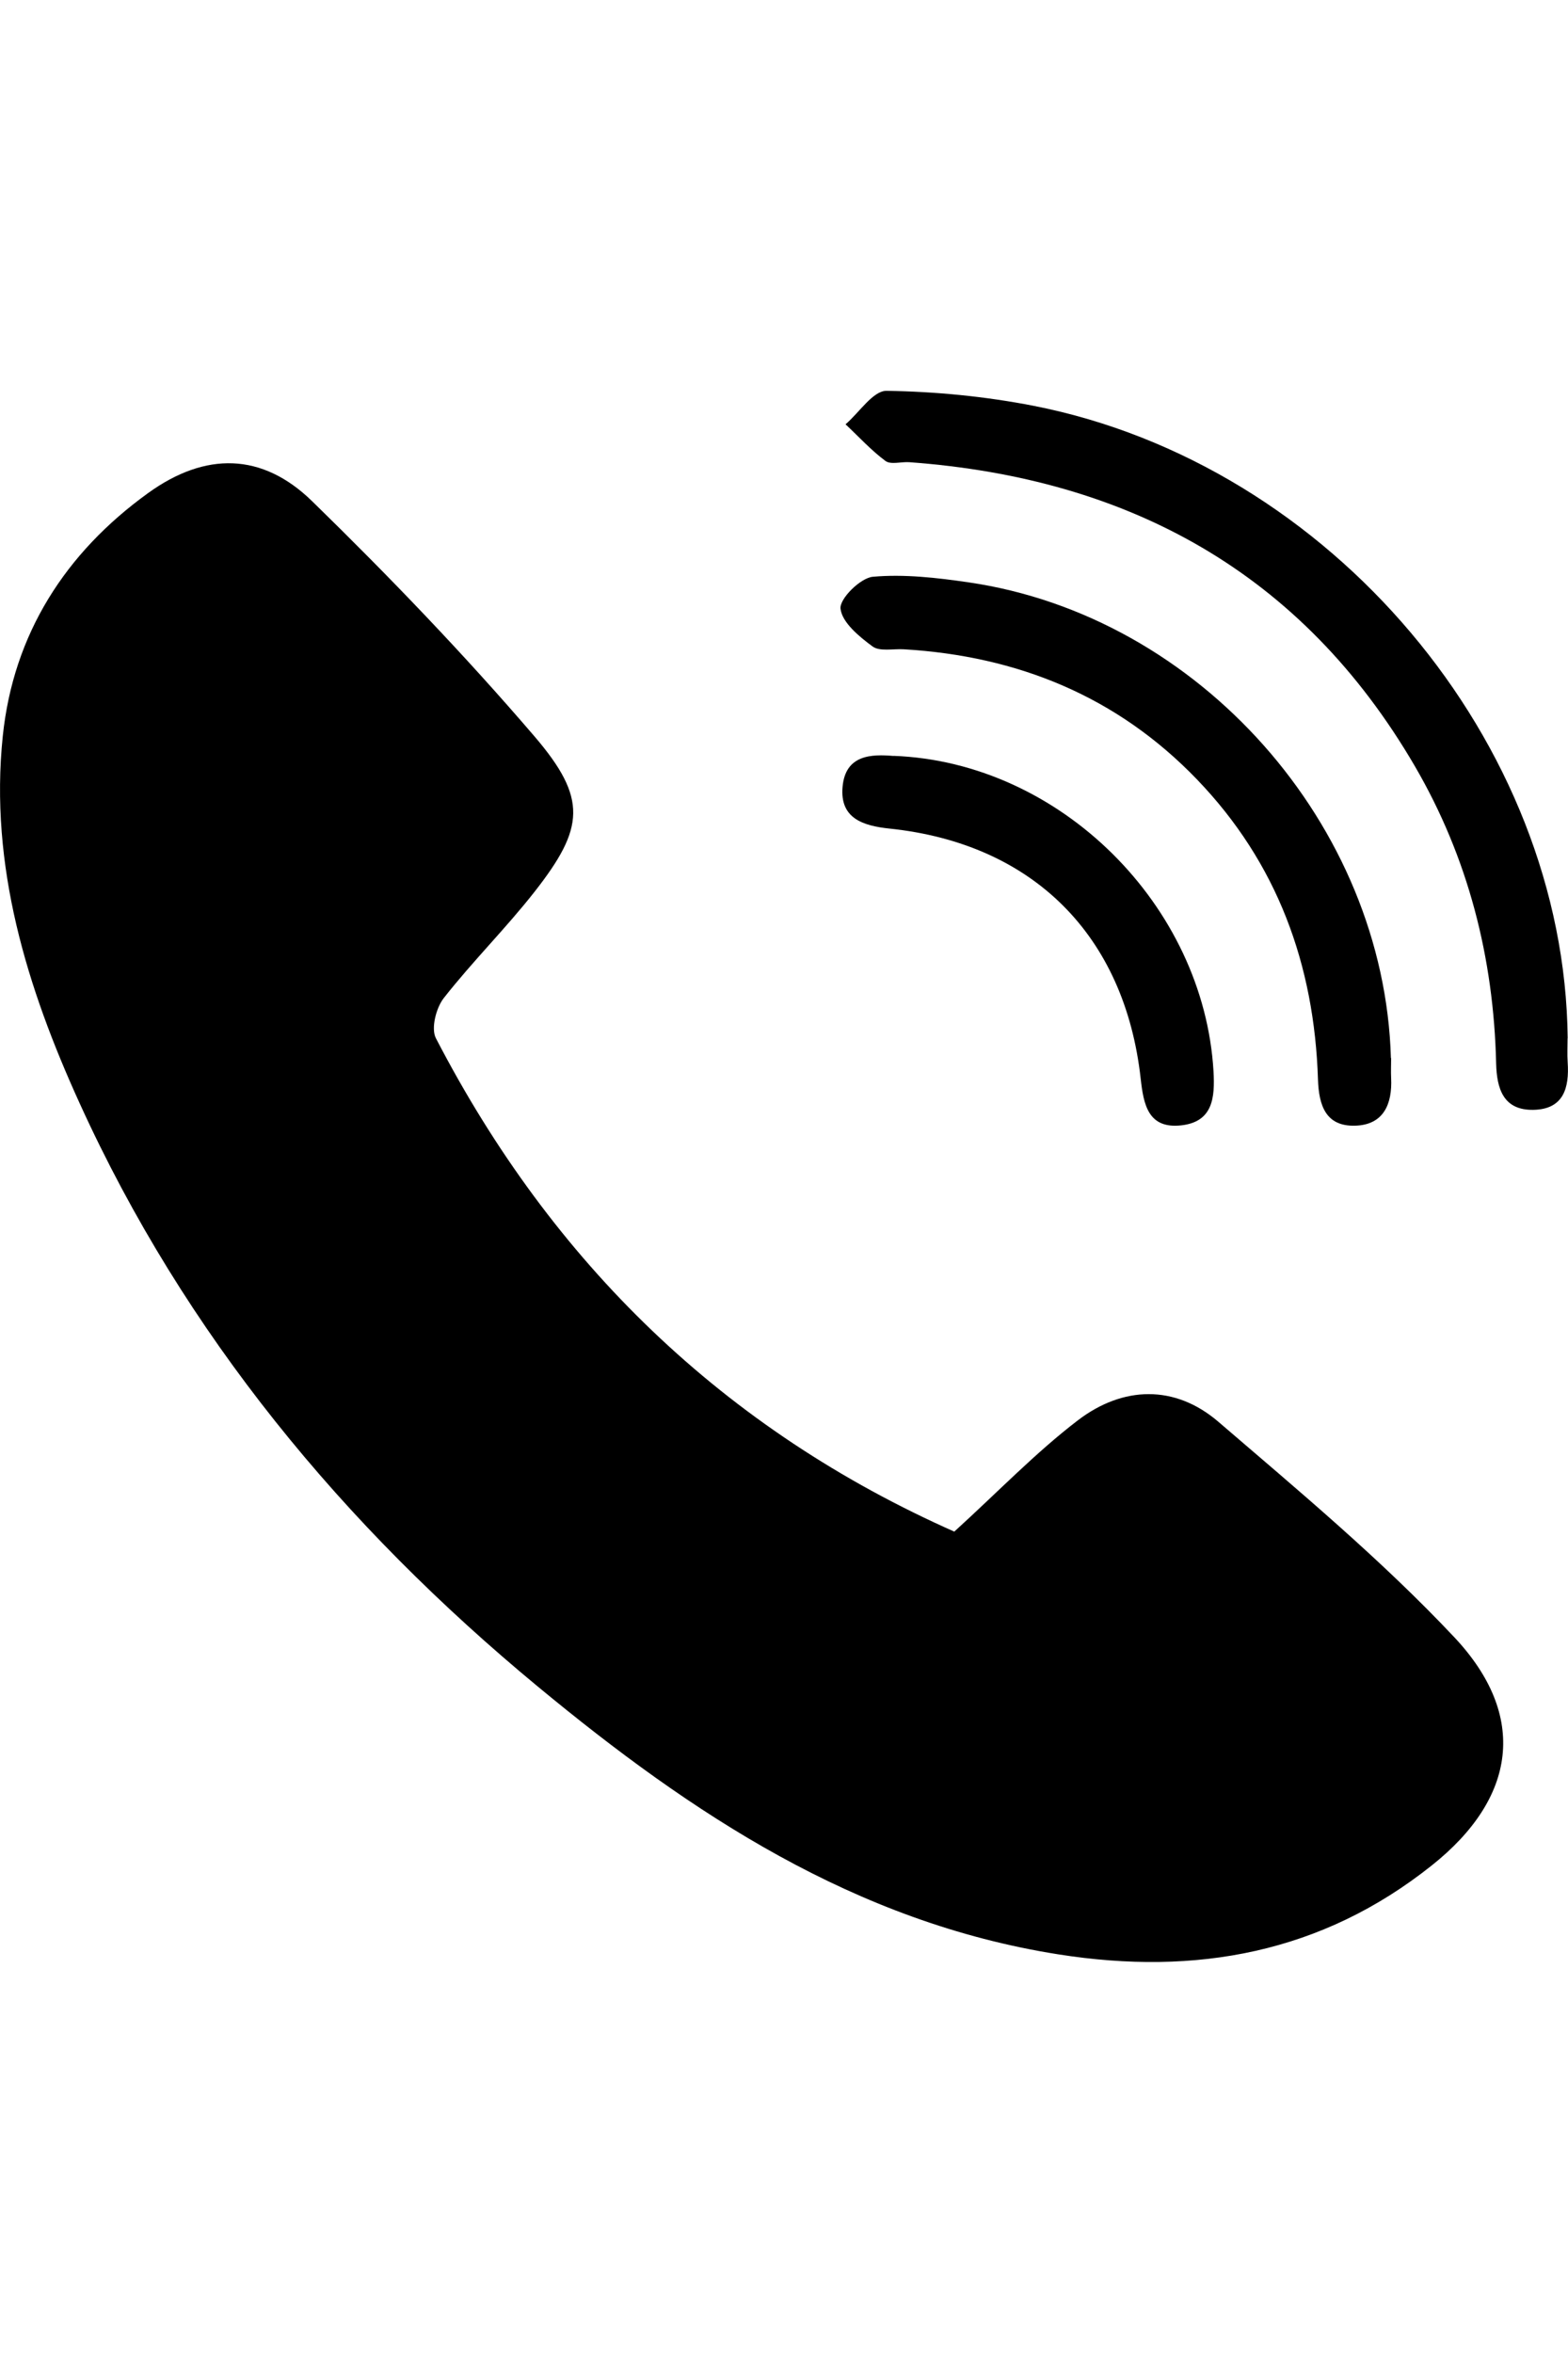
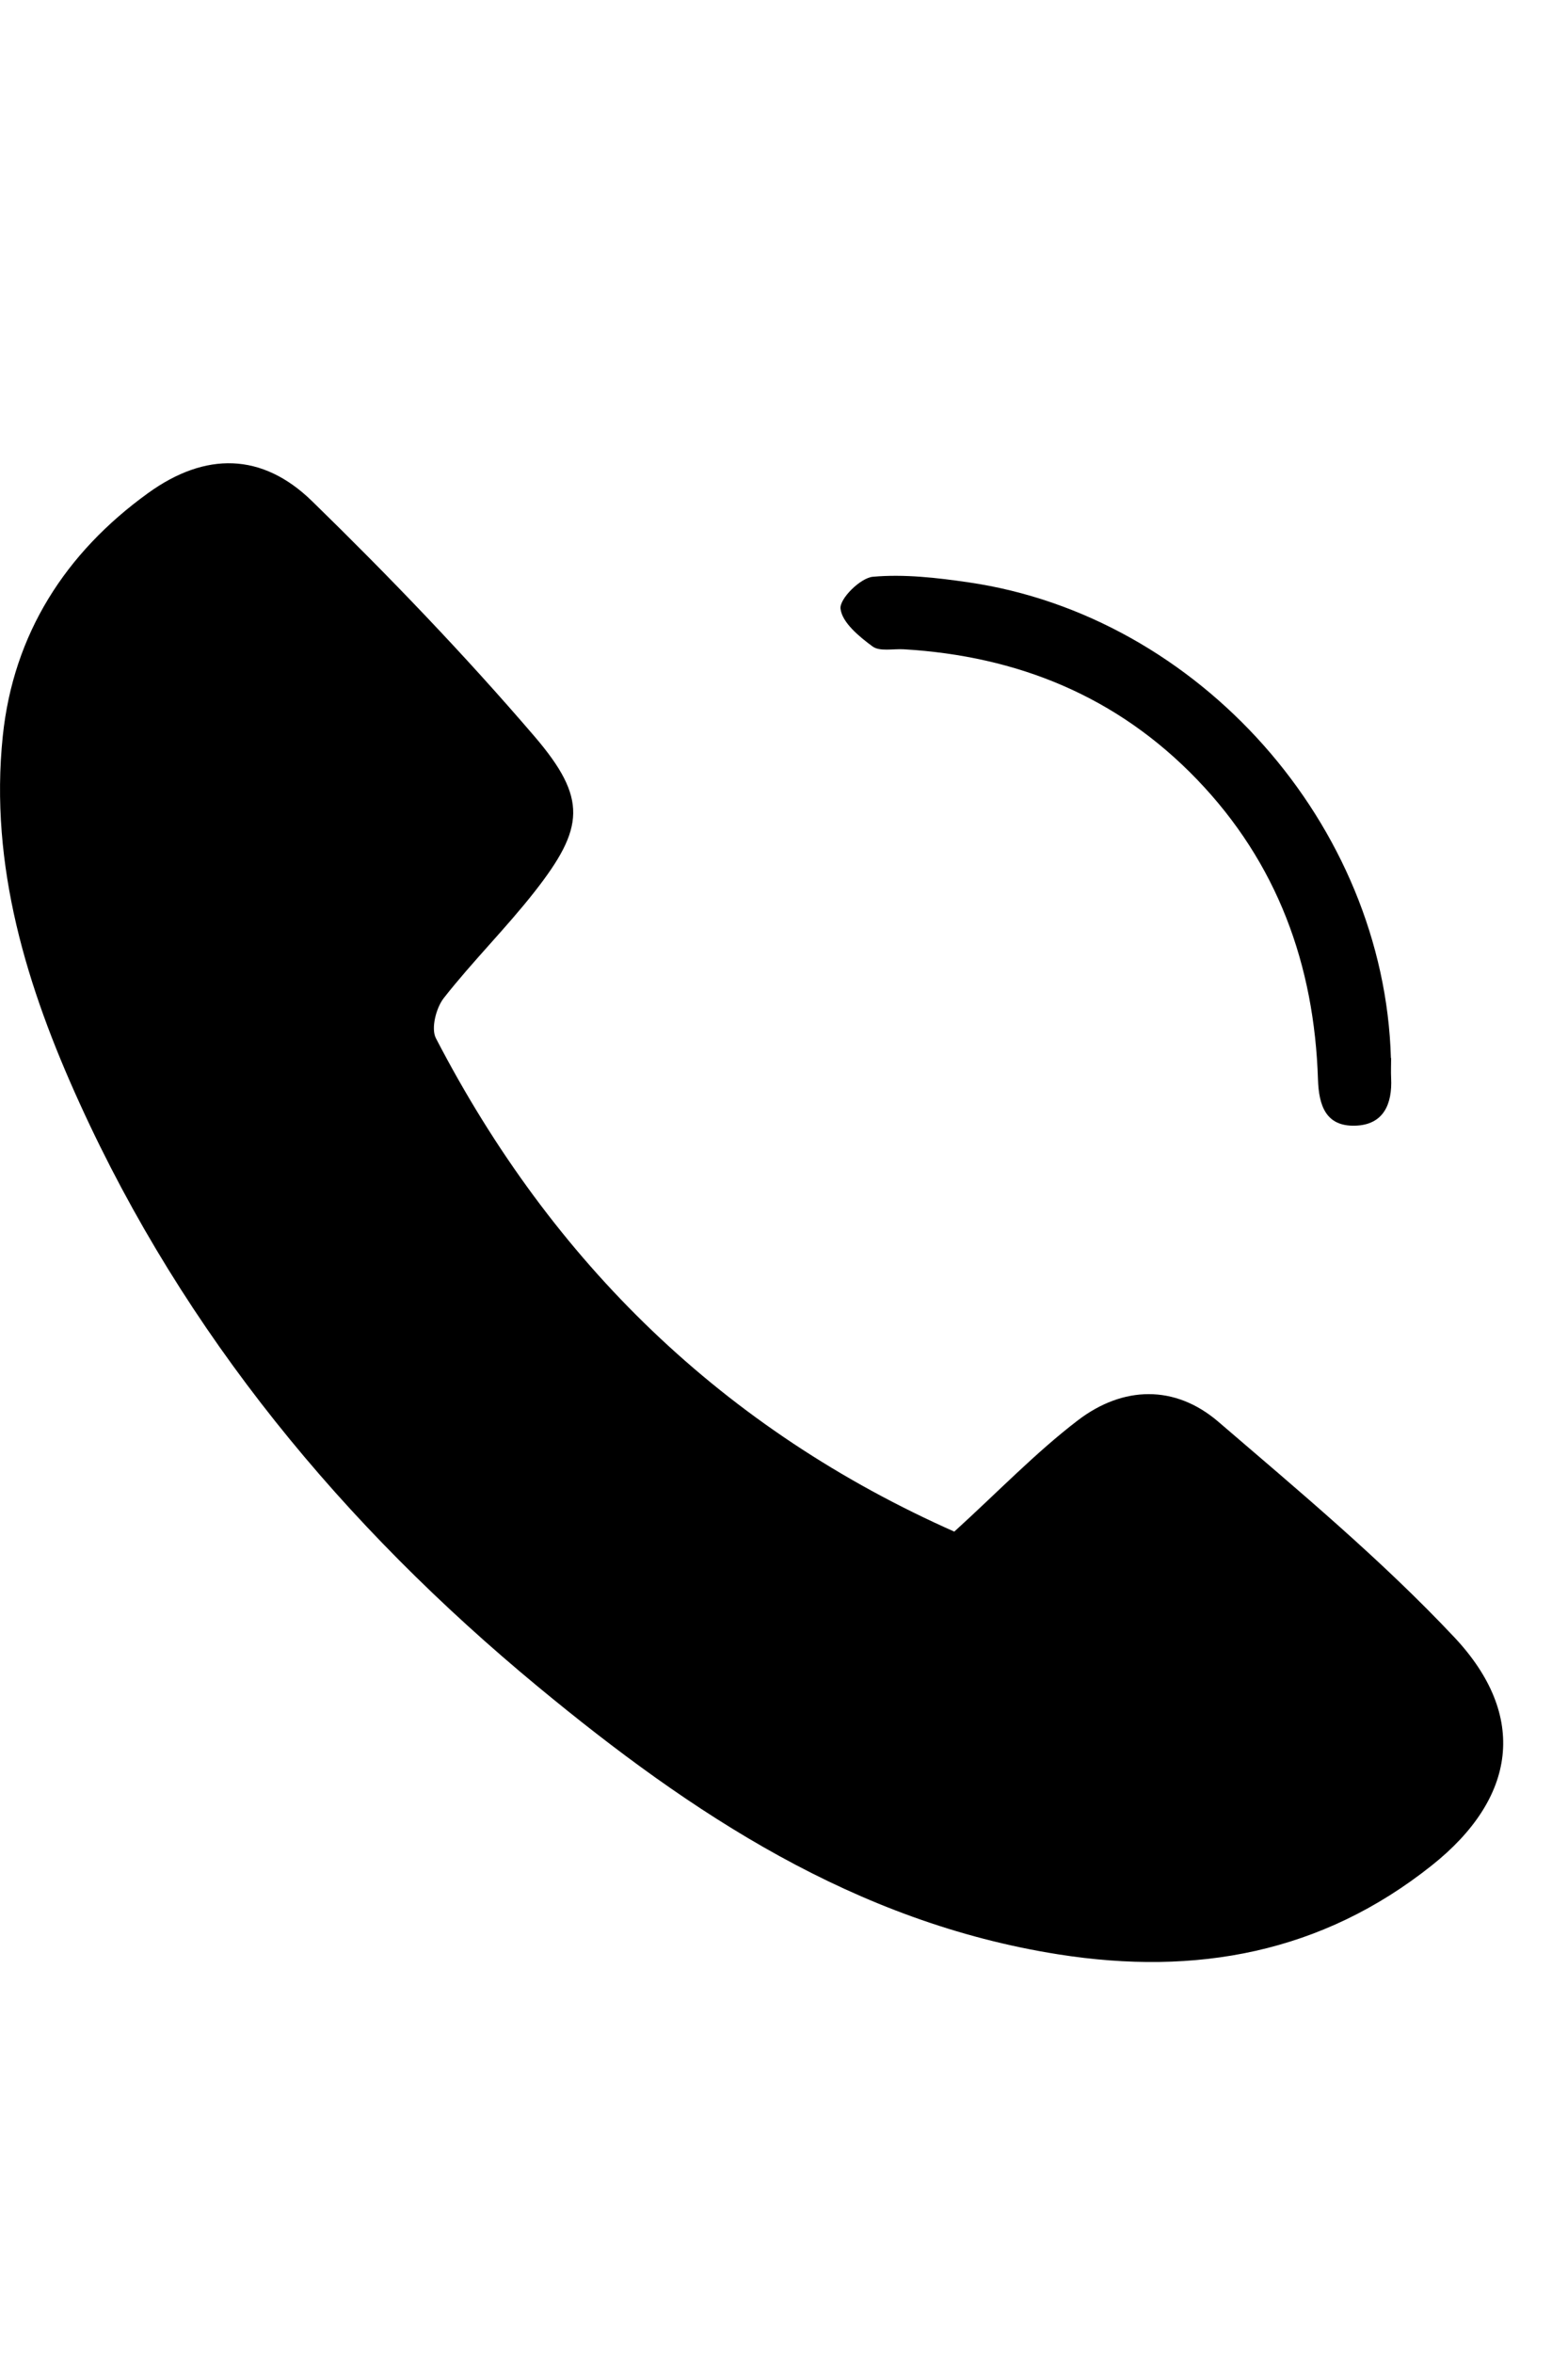
<svg xmlns="http://www.w3.org/2000/svg" width="100px" height="150px" id="Calque_1" viewBox="0 0 146.63 146.88">
  <path d="M89.19,106.68c4.23-3.85,7.69-7.46,11.62-10.46,4.2-3.2,9.06-3.35,13.14.16,7.56,6.49,15.26,12.91,22.06,20.14,6.89,7.34,5.8,15.02-2.11,21.31-10.29,8.2-22.06,10.35-34.93,8.32-19.02-3-34.32-13.16-48.65-25.01-18.21-15.05-33.04-32.94-42.87-54.54C2.52,55.79-1,44.41.26,32.27c.99-9.54,5.86-17.14,13.6-22.72,5.35-3.86,10.66-3.79,15.33.77,7.22,7.04,14.24,14.34,20.8,21.99,4.97,5.81,4.66,8.56.01,14.5-2.69,3.43-5.81,6.52-8.5,9.95-.72.92-1.21,2.84-.74,3.75,10.87,20.97,26.91,36.6,48.65,46.2.11.05.24.03-.23-.02Z" />
-   <path d="M146.59,60.53c0,.75-.04,1.5.01,2.24.16,2.39-.38,4.39-3.21,4.44-2.81.05-3.42-1.98-3.48-4.33-.23-9.9-2.62-19.25-7.61-27.81-10.54-18.06-26.72-26.9-47.28-28.4-.75-.05-1.71.25-2.21-.11-1.35-1-2.5-2.27-3.74-3.43C80.35,2.04,81.64-.02,82.91,0c4.59.07,9.23.52,13.74,1.4,27.8,5.45,49.68,31.45,49.95,59.13Z" />
  <path d="M130.09,62.37c0,.62-.03,1.25,0,1.87.12,2.43-.71,4.38-3.37,4.45-2.74.08-3.39-1.89-3.47-4.31-.34-10.73-3.8-20.26-11.34-28.08-7.46-7.74-16.74-11.51-27.39-12.14-1-.06-2.26.23-2.93-.27-1.25-.92-2.85-2.24-2.99-3.53-.1-.93,1.87-2.88,3.03-2.98,2.94-.26,5.98.09,8.93.52,21.59,3.14,38.89,22.69,39.51,44.47Z" />
-   <path d="M83.56,34.12c15.59.58,29.01,13.98,29.92,29.49.14,2.45-.05,4.72-3.02,5.05-3.09.34-3.52-1.94-3.79-4.36-1.49-13.42-10.09-21.98-23.48-23.38-2.51-.26-4.65-.97-4.4-3.88.26-3.06,2.74-3.08,4.78-2.91Z" />
</svg>